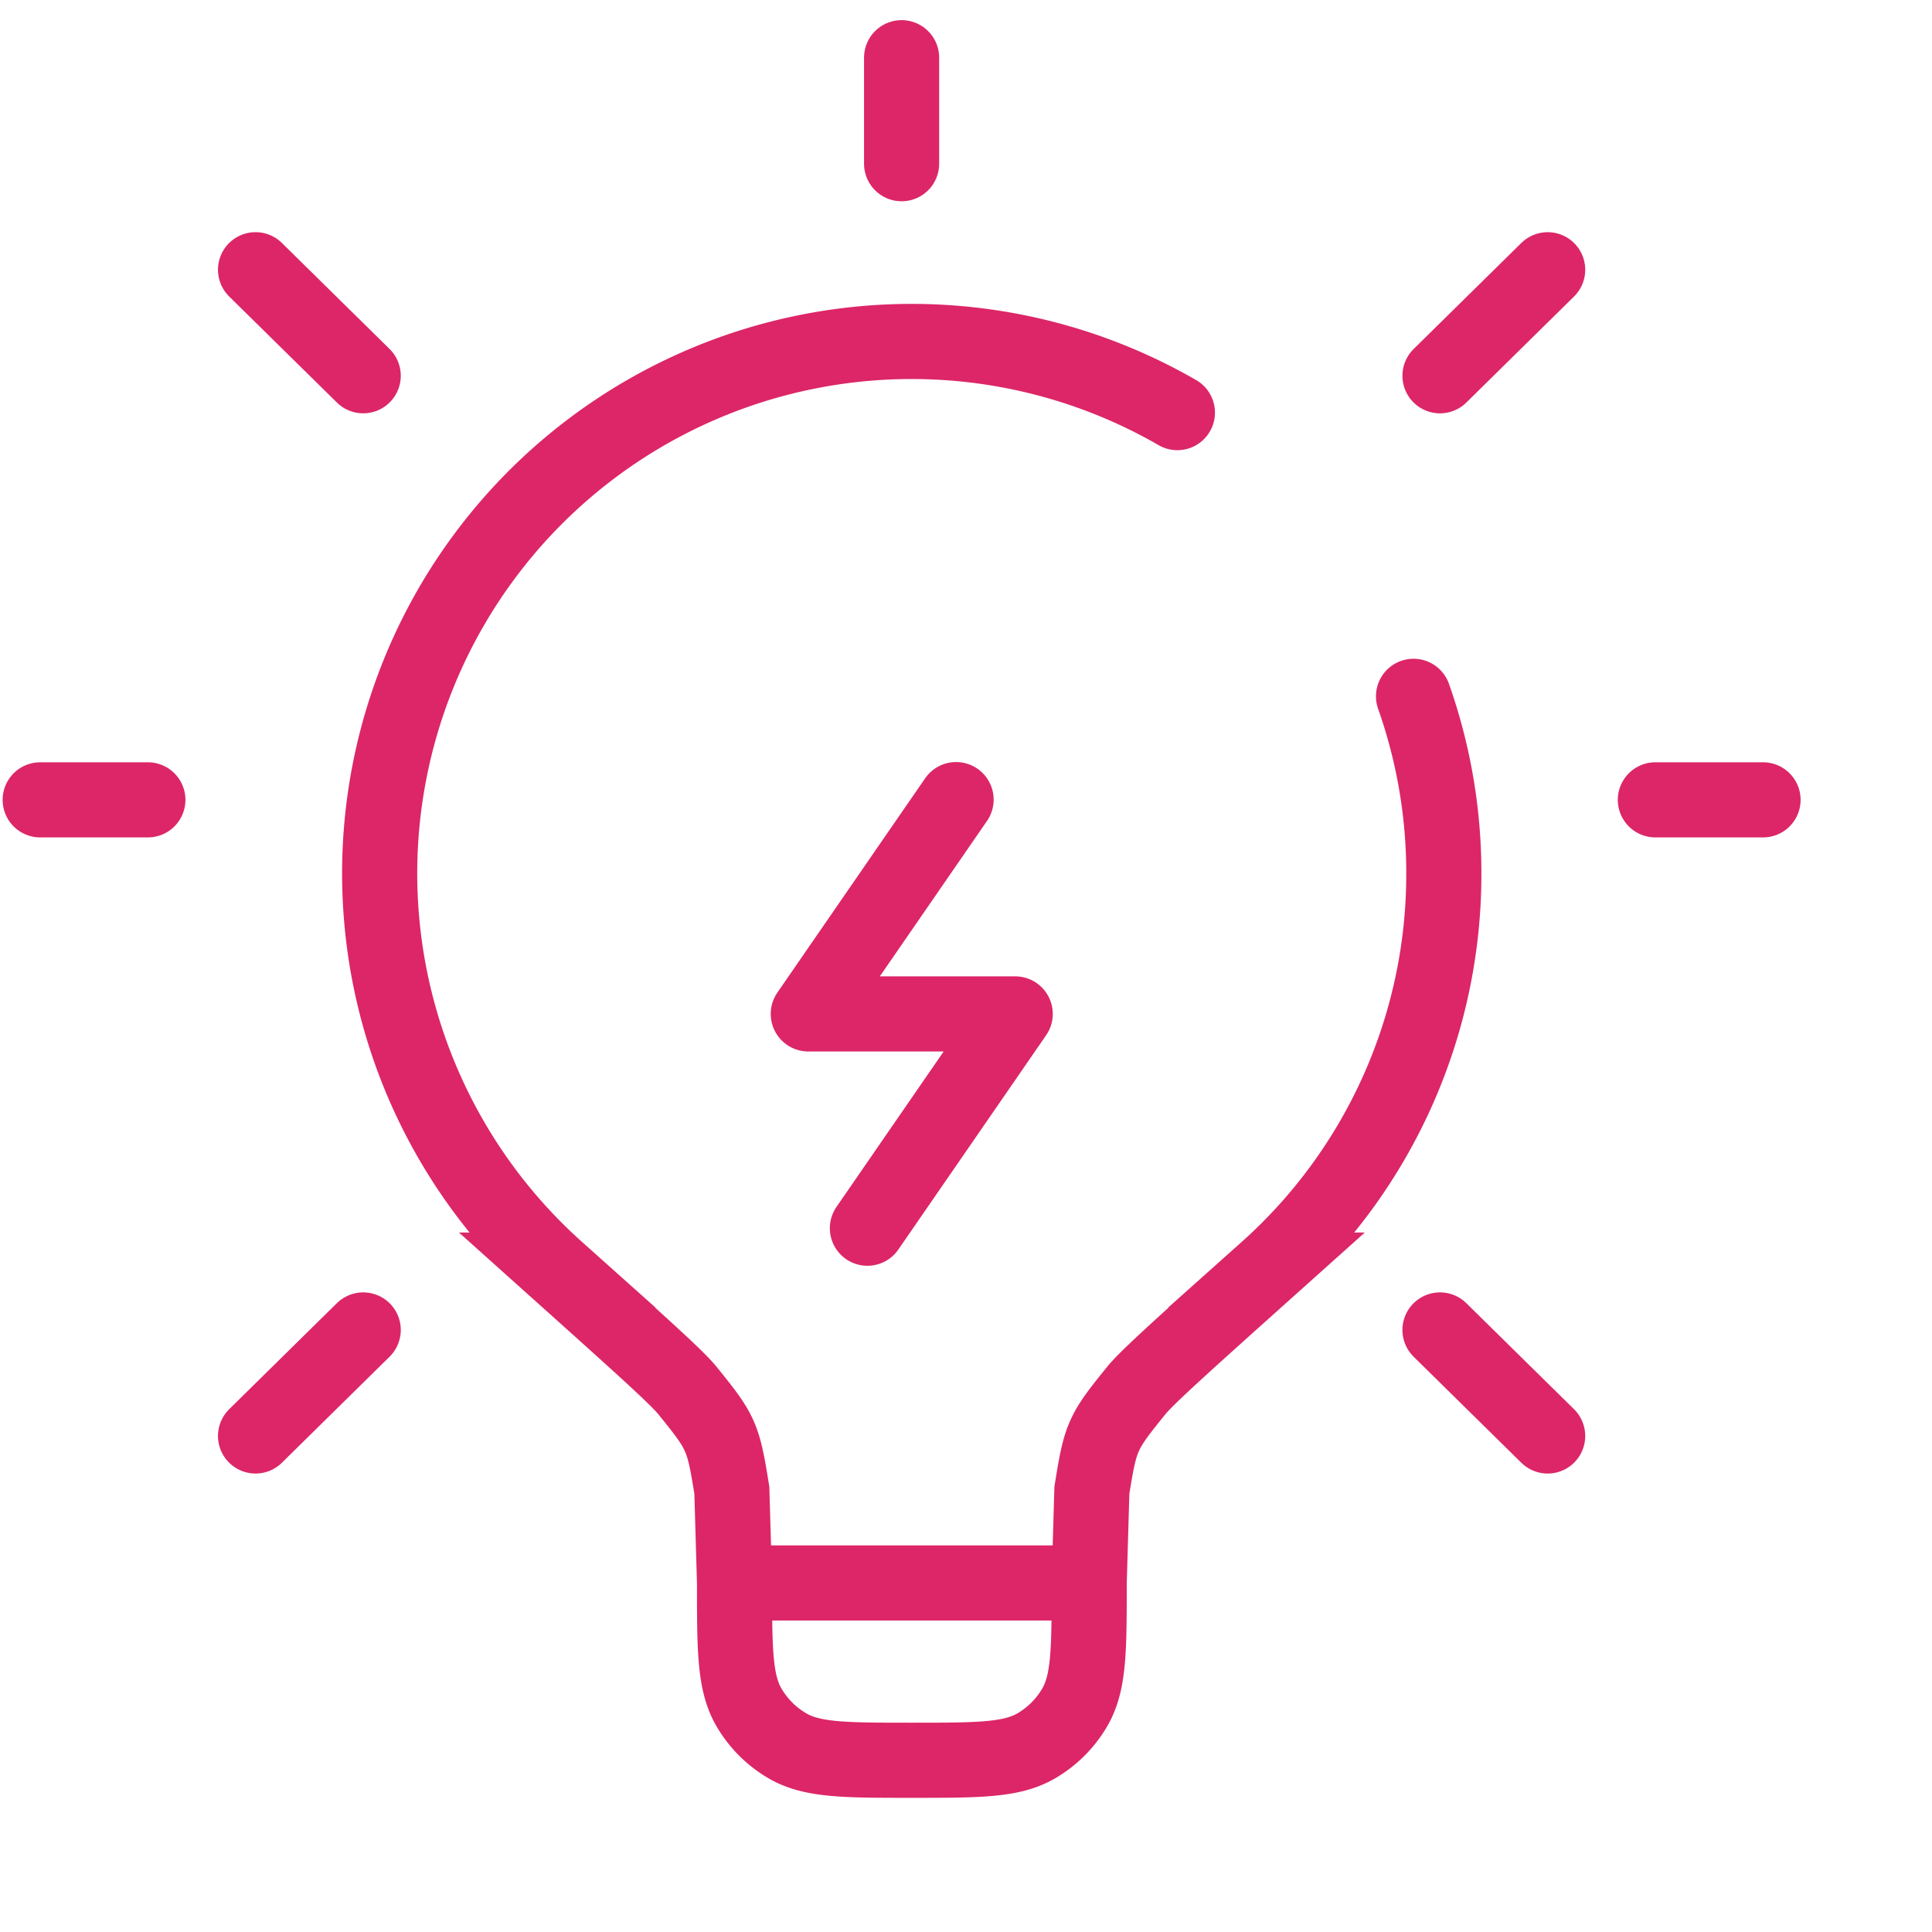
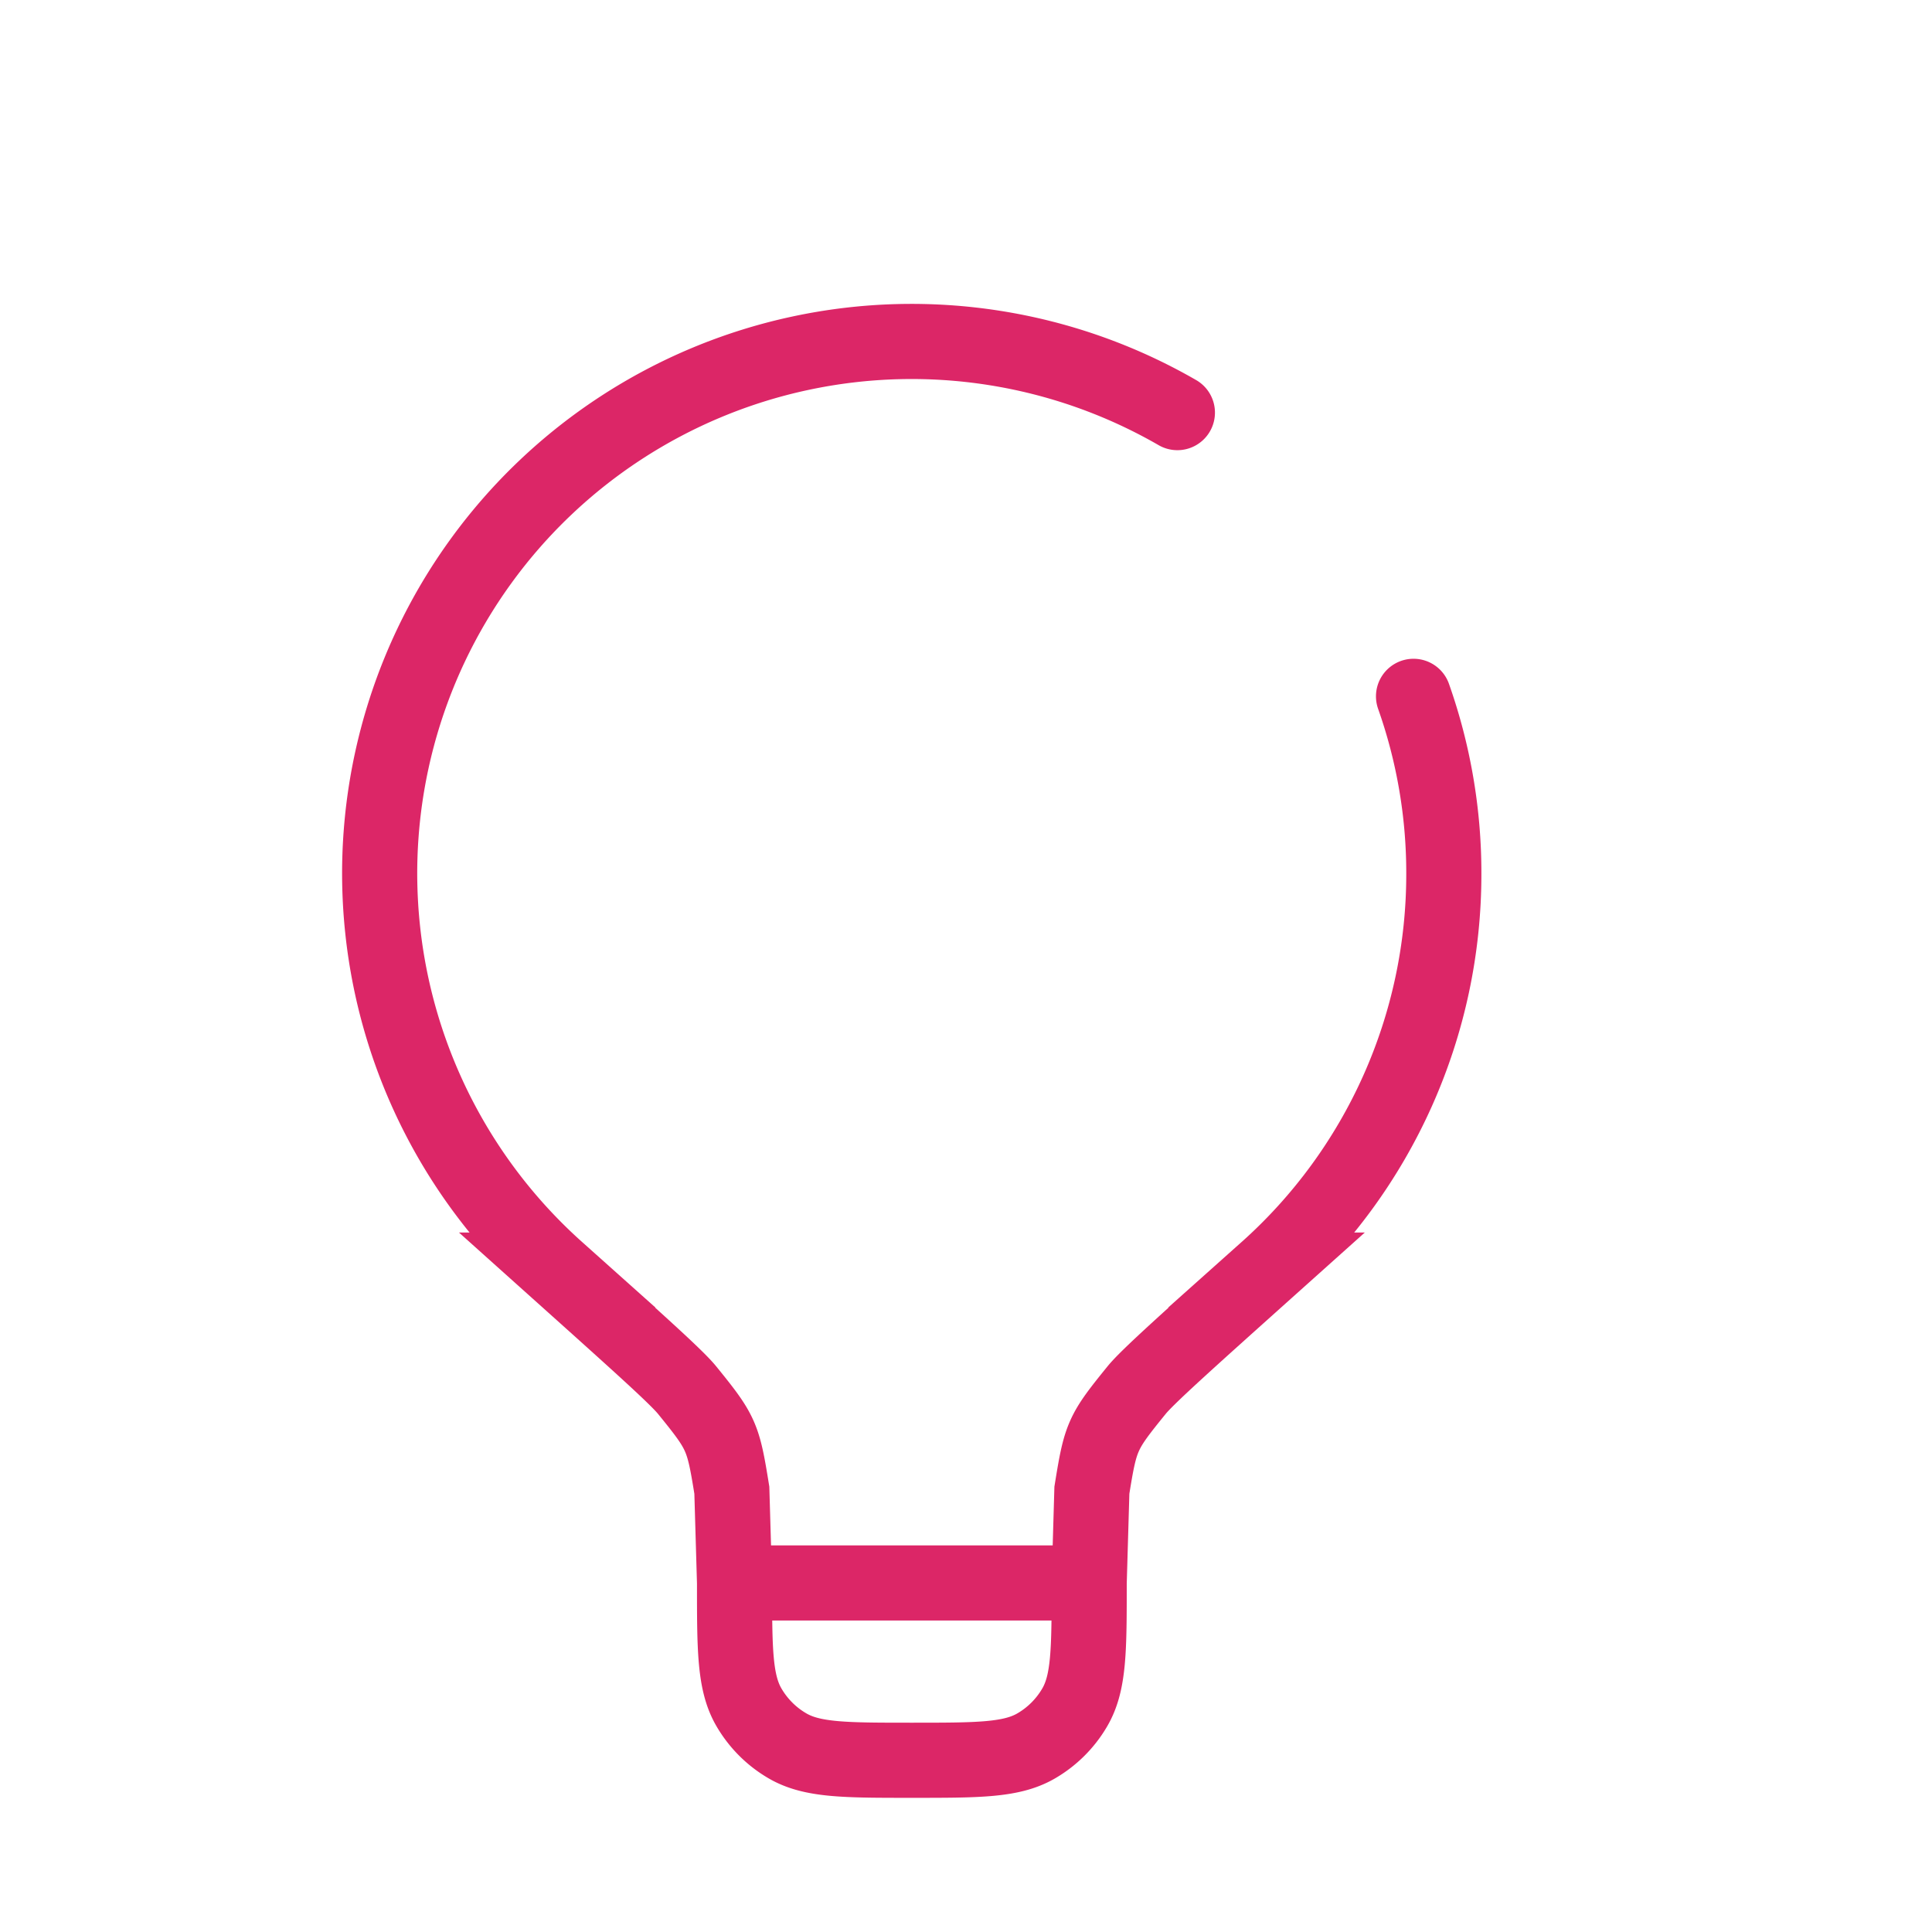
<svg xmlns="http://www.w3.org/2000/svg" width="90" height="90" fill="none" stroke="#dc2667" stroke-width="3.5" stroke-linecap="round">
  <path d="M50.738 73.74h-16.52m16.52 0l.126-4.319c.406-2.521.476-2.683 2.085-4.665.499-.615 2.349-2.273 6.053-5.591a24.72 24.72 0 0 0 8.257-18.467 24.68 24.68 0 0 0-1.411-8.26M50.738 73.74c0 3.089 0 4.632-.664 5.782-.435.753-1.061 1.379-1.814 1.814-1.15.664-2.693.664-5.782.664s-4.632 0-5.782-.664c-.753-.435-1.379-1.061-1.814-1.814-.664-1.15-.664-2.693-.664-5.782m0 0l-.126-4.319c-.406-2.521-.476-2.683-2.085-4.665-.499-.615-2.352-2.273-6.053-5.591a24.78 24.78 0 0 1-8.124-15.816c-.659-6.096.966-12.219 4.559-17.186a24.78 24.78 0 0 1 32.458-6.942" />
-   <path d="M44.538 37.249l-6.885 9.983h9.639l-6.885 9.983M42 7.626V2.688m25.08 14.817l5.016-4.939M16.92 17.504l-5.016-4.939M67.08 61.954l5.016 4.939M16.92 61.954l-5.016 4.939M6.888 37.26H1.872m80.257 0h-5.016" stroke-linejoin="round" />
</svg>